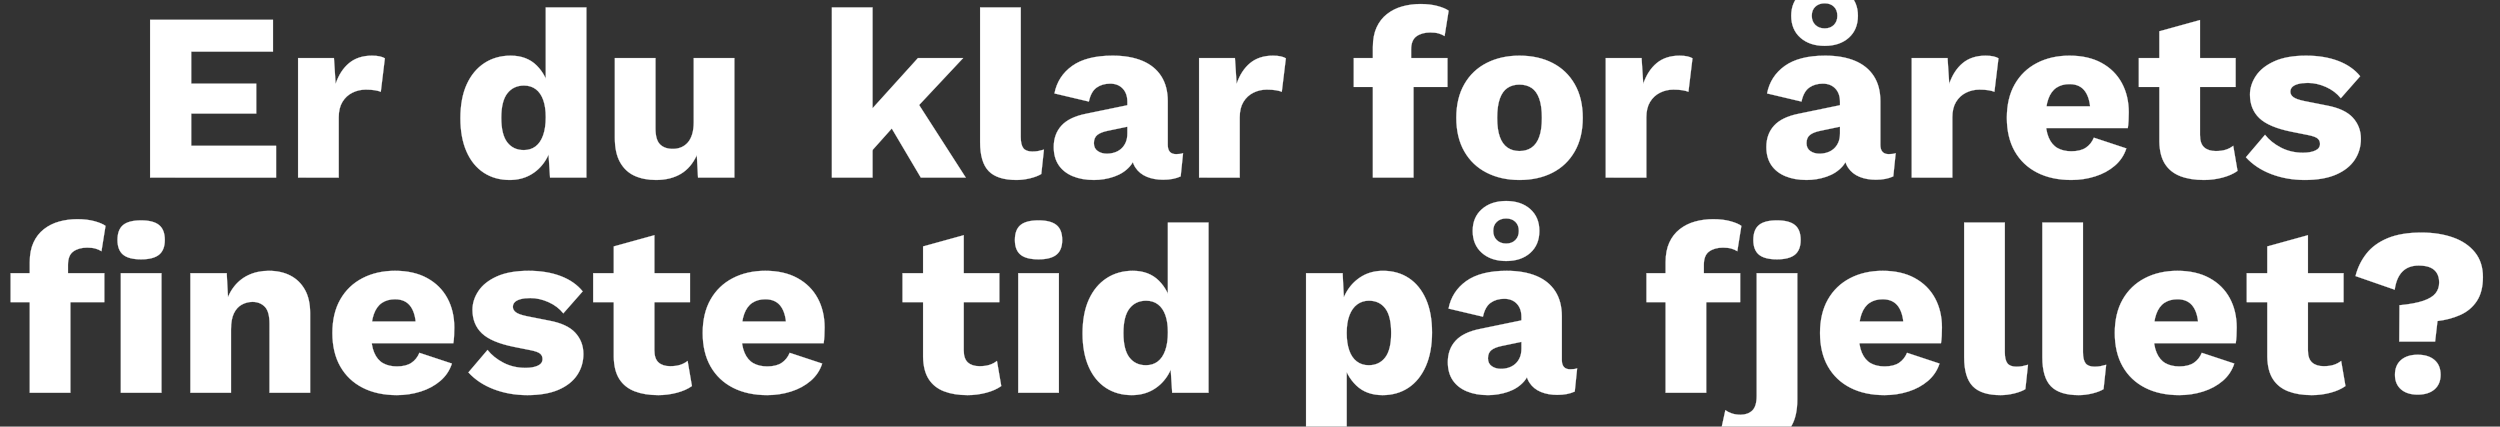
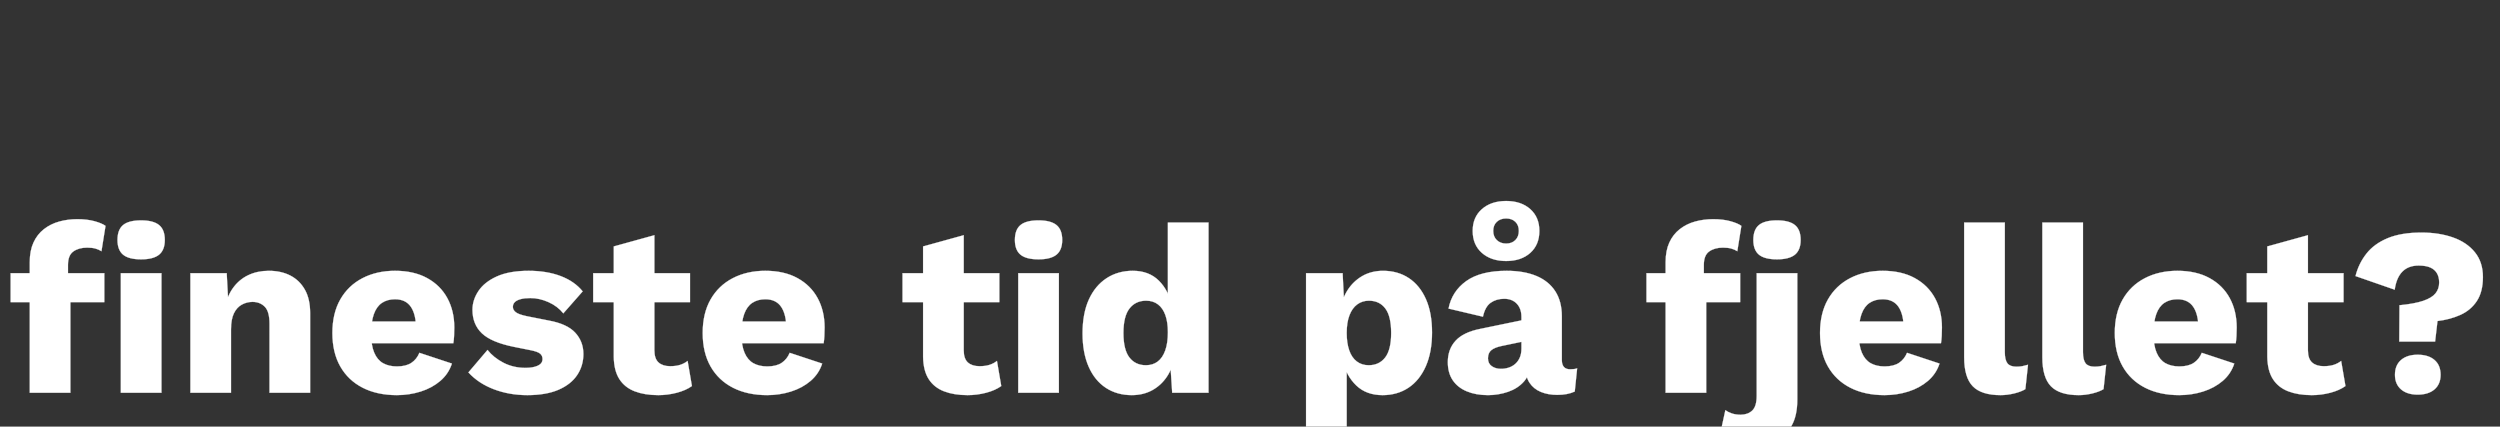
<svg xmlns="http://www.w3.org/2000/svg" width="324.194" height="55.323" viewBox="0 0 324.194 55.323">
  <rect x="0" y="0" width="324.194" height="55.323" fill="#333333" stroke="none" />
  <g fill="#fff" stroke="#FFF">
-     <path d="M19.466 23.028V2.568H35.4v4.123H24.798v4.154h8.432v3.875h-8.432v4.185h11.005v4.123zM38.655 23.028v-15.5h4.65l.217 3.348q.589-1.736 1.751-2.697 1.163-.961 2.961-.961.589 0 1.007.093.419.093.667.248l-.527 4.34q-.31-.124-.79-.201-.481-.078-1.163-.078-.93 0-1.736.403-.806.403-1.287 1.194-.48.79-.48 1.999v7.812zM66.09 23.338q-1.922 0-3.364-.945-1.441-.946-2.232-2.744-.79-1.798-.79-4.309 0-2.604.821-4.402.822-1.798 2.294-2.759 1.473-.961 3.395-.961 2.108 0 3.394 1.287 1.287 1.286 1.659 3.27l-.496.651V.956h5.27v22.072h-4.712l-.341-5.27.62.465q-.186 1.55-.946 2.697-.759 1.147-1.922 1.783-1.162.635-2.65.635zm1.829-3.875q.899 0 1.534-.48.636-.481.977-1.442.341-.961.341-2.356 0-1.302-.326-2.216-.325-.915-.96-1.395-.636-.481-1.535-.481-1.364 0-2.155 1.008-.79 1.007-.79 3.177t.775 3.178q.775 1.007 2.139 1.007zM85.062 23.338q-1.581 0-2.775-.542-1.193-.543-1.875-1.752-.682-1.209-.682-3.162V7.528H85v9.114q0 1.488.589 2.077t1.674.589q.558 0 1.054-.201.496-.202.868-.62.372-.419.573-1.085.202-.667.202-1.566V7.528h5.27v15.5h-4.712l-.155-2.914q-.744 1.643-2.077 2.434-1.333.79-3.224.79zM124.897 7.528l-7.44 7.936-.992.279-4.433 4.96-.031-5.394 7.037-7.781zM113.148.956v22.072h-5.27V.956zm5.115 11.222l6.975 10.85h-5.828l-4.588-7.75zM132.368.956v16.802q0 1.023.341 1.457.341.434 1.147.434.465 0 .775-.062t.744-.186l-.341 3.162q-.558.341-1.457.558-.899.217-1.767.217-2.48 0-3.596-1.147t-1.116-3.751V.956zM146.194 13.201q0-1.085-.605-1.72-.604-.636-1.627-.636-1.023 0-1.752.512-.728.511-1.007 1.813l-4.464-1.054q.434-2.232 2.294-3.565 1.86-1.333 5.239-1.333 2.263 0 3.86.667 1.596.666 2.448 1.984.853 1.317.853 3.239v5.673q0 1.209 1.085 1.209.558 0 .899-.124l-.31 3.007q-.93.434-2.263.434-1.209 0-2.139-.387-.93-.388-1.457-1.178-.527-.791-.527-2v-.186l.589-.217q0 1.333-.79 2.232-.791.899-2.047 1.333-1.255.434-2.619.434-1.581 0-2.759-.496t-1.814-1.441q-.635-.946-.635-2.341 0-1.674 1.007-2.774 1.008-1.101 3.178-1.535l5.859-1.209-.031 2.79-2.976.62q-.93.186-1.38.543-.449.356-.449 1.069 0 .682.496 1.023.496.341 1.178.341.527 0 1.007-.155.481-.155.853-.48.372-.326.589-.822.217-.496.217-1.178zM155.494 23.028v-15.5h4.65l.217 3.348q.589-1.736 1.751-2.697 1.163-.961 2.961-.961.589 0 1.007.093.419.093.667.248l-.527 4.34q-.31-.124-.79-.201-.481-.078-1.163-.078-.93 0-1.736.403-.806.403-1.287 1.194-.48.79-.48 1.999v7.812zM184.2.522q1.271 0 2.232.264.961.263 1.426.604l-.527 3.286q-.341-.217-.775-.341-.434-.124-1.085-.124-1.085 0-1.783.496-.697.496-.697 1.736v2.015l.31.868v13.702h-5.27V6.102q0-1.488.48-2.542.481-1.054 1.349-1.736.868-.682 1.984-.992 1.116-.31 2.356-.31zm3.503 7.006v3.751h-12.152V7.528zM197.034 7.218q2.449 0 4.293.946 1.845.945 2.883 2.759 1.039 1.813 1.039 4.355 0 2.542-1.039 4.356-1.038 1.813-2.883 2.759-1.844.945-4.293.945-2.387 0-4.247-.945-1.86-.946-2.899-2.76-1.038-1.813-1.038-4.355 0-2.542 1.038-4.355 1.039-1.814 2.899-2.76 1.86-.945 4.247-.945zm0 3.751q-.899 0-1.55.434t-.992 1.395q-.341.961-.341 2.48 0 1.519.341 2.465.341.945.992 1.395.651.449 1.55.449.93 0 1.581-.45.651-.449.992-1.394.341-.946.341-2.465t-.341-2.48q-.341-.961-.992-1.395-.651-.434-1.581-.434zM208.225 23.028v-15.5h4.65l.217 3.348q.589-1.736 1.751-2.697 1.163-.961 2.961-.961.589 0 1.007.093.419.093.667.248l-.527 4.34q-.31-.124-.79-.201-.481-.078-1.163-.078-.93 0-1.736.403-.806.403-1.287 1.194-.48.79-.48 1.999v7.812zM238.605 13.201q0-1.085-.605-1.72-.604-.636-1.627-.636-1.023 0-1.752.512-.728.511-1.007 1.813l-4.464-1.054q.434-2.232 2.294-3.565 1.86-1.333 5.239-1.333 2.263 0 3.86.667 1.596.666 2.448 1.984.853 1.317.853 3.239v5.673q0 1.209 1.085 1.209.558 0 .899-.124l-.31 3.007q-.93.434-2.263.434-1.209 0-2.139-.387-.93-.388-1.457-1.178-.527-.791-.527-2v-.186l.589-.217q0 1.333-.79 2.232-.791.899-2.047 1.333-1.255.434-2.619.434-1.581 0-2.759-.496t-1.814-1.441q-.635-.946-.635-2.341 0-1.674 1.007-2.774 1.008-1.101 3.178-1.535l5.859-1.209-.031 2.79-2.976.62q-.93.186-1.38.543-.449.356-.449 1.069 0 .682.496 1.023.496.341 1.178.341.527 0 1.007-.155.481-.155.853-.48.372-.326.589-.822.217-.496.217-1.178zm-1.984-15.035q1.953 0 3.131 1.054 1.178 1.054 1.178 2.821 0 1.798-1.178 2.852-1.178 1.054-3.131 1.054-1.953 0-3.147-1.054-1.193-1.054-1.193-2.852 0-1.767 1.193-2.821 1.194-1.054 3.147-1.054zm0 2.263q-.744 0-1.209.434-.465.434-.465 1.178t.465 1.194q.465.449 1.209.449t1.193-.45q.45-.449.45-1.193t-.45-1.178q-.449-.434-1.193-.434zM247.905 23.028v-15.5h4.65l.217 3.348q.589-1.736 1.751-2.697 1.163-.961 2.961-.961.589 0 1.007.093.419.093.667.248l-.527 4.34q-.31-.124-.79-.201-.481-.078-1.163-.078-.93 0-1.736.403-.806.403-1.287 1.194-.48.79-.48 1.999v7.812zM268.613 23.338q-2.573 0-4.449-.961-1.875-.961-2.898-2.759-1.023-1.798-1.023-4.34t1.023-4.34q1.023-1.798 2.867-2.759 1.845-.961 4.232-.961 2.449 0 4.17.946 1.72.945 2.619 2.604.899 1.658.899 3.797 0 .558-.031 1.116t-.093.93h-12.276V13.79h9.951l-2.511.961q0-1.86-.667-2.852-.666-.992-2.061-.992-.992 0-1.69.465-.697.465-1.054 1.457-.356.992-.356 2.542 0 1.519.403 2.465.403.945 1.147 1.364.744.418 1.798.418 1.178 0 1.875-.465.698-.465 1.039-1.302l4.216 1.395q-.434 1.333-1.504 2.248-1.069.914-2.542 1.379-1.472.465-3.084.465zM285.291 2.599V17.51q0 1.116.542 1.597.543.48 1.504.48.744 0 1.286-.17.543-.171.977-.512l.558 3.255q-.775.558-1.953.868-1.178.31-2.418.31-1.767 0-3.054-.496-1.286-.496-1.984-1.581-.697-1.085-.728-2.883V4.056zm4.619 4.929v3.751h-12.555V7.528zM298.869 23.338q-2.325 0-4.325-.76-1.999-.759-3.301-2.185l2.48-2.914q.775.992 2.061 1.659 1.287.666 2.868.666.961 0 1.581-.279t.62-.868q0-.434-.31-.697-.31-.264-1.24-.45l-2.17-.434q-2.914-.589-4.139-1.751-1.224-1.163-1.224-3.054 0-1.271.775-2.433.775-1.163 2.387-1.891 1.612-.729 4.123-.729 2.356 0 4.154.682t2.852 1.984l-2.511 2.852q-.744-.93-1.922-1.457t-2.356-.527q-.744 0-1.256.14-.511.139-.759.387t-.248.62q0 .403.387.698.388.294 1.442.511l2.821.558q2.387.434 3.441 1.581 1.054 1.147 1.054 2.759 0 1.519-.806 2.728-.806 1.209-2.418 1.907-1.612.697-4.061.697z" stroke-width=".031" />
-   </g>
+     </g>
  <g fill="#fff" stroke="#FFF">
    <path d="M10.026 28.422q1.271 0 2.232.264.961.263 1.426.604l-.527 3.286q-.34-.217-.775-.341-.434-.124-1.085-.124-1.085 0-1.782.496-.698.496-.698 1.736v2.015l.31.868v13.702h-5.27V34.002q0-1.488.481-2.542.48-1.054 1.348-1.736.868-.682 1.984-.992 1.116-.31 2.356-.31zm3.503 7.006v3.751H1.377v-3.751zm4.774-1.798q-1.612 0-2.34-.604-.729-.605-.729-1.907 0-1.333.729-1.937.728-.605 2.34-.605 1.581 0 2.325.605.744.604.744 1.937 0 1.302-.744 1.907-.744.604-2.325.604zm2.635 1.798v15.5h-5.27v-15.5zM24.69 50.928v-15.5H29.4l.28 5.332-.59-.589q.31-1.674 1.101-2.79.79-1.116 1.984-1.69 1.193-.573 2.681-.573 1.612 0 2.806.62 1.193.62 1.875 1.829.682 1.209.682 3.038v10.323h-5.27V42q0-1.612-.62-2.232-.62-.62-1.58-.62-.745 0-1.396.357-.65.356-1.023 1.131-.372.775-.372 2.077v8.215zM51.473 51.238q-2.573 0-4.448-.961-1.876-.961-2.899-2.759-1.023-1.798-1.023-4.34t1.023-4.34q1.023-1.798 2.868-2.759 1.844-.961 4.231-.961 2.45 0 4.17.946 1.72.945 2.62 2.604.898 1.658.898 3.797 0 .558-.03 1.116-.032.558-.094.93H46.513V41.69h9.951l-2.51.961q0-1.86-.667-2.852-.667-.992-2.062-.992-.992 0-1.689.465-.698.465-1.054 1.457-.357.992-.357 2.542 0 1.519.403 2.465.403.945 1.147 1.364.744.418 1.798.418 1.178 0 1.876-.465.697-.465 1.038-1.302l4.216 1.395q-.434 1.333-1.503 2.248-1.07.914-2.542 1.379-1.473.465-3.085.465zM68.368 51.238q-2.325 0-4.324-.76-2-.759-3.302-2.185l2.48-2.914q.775.992 2.062 1.659 1.286.666 2.867.666.961 0 1.581-.279t.62-.868q0-.434-.31-.697-.31-.264-1.24-.45l-2.17-.434q-2.914-.589-4.138-1.751-1.225-1.163-1.225-3.054 0-1.271.775-2.433.775-1.163 2.387-1.891 1.612-.729 4.123-.729 2.356 0 4.154.682t2.852 1.984l-2.51 2.852q-.745-.93-1.923-1.457t-2.356-.527q-.744 0-1.255.14-.512.139-.76.387t-.248.62q0 .403.388.698.387.294 1.441.511l2.821.558q2.387.434 3.441 1.581 1.054 1.147 1.054 2.759 0 1.519-.806 2.728-.806 1.209-2.418 1.907-1.612.697-4.06.697zM84.86 30.499V45.41q0 1.116.543 1.597.542.48 1.503.48.744 0 1.287-.17.542-.171.976-.512l.558 3.255q-.775.558-1.953.868-1.178.31-2.418.31-1.767 0-3.053-.496-1.287-.496-1.984-1.581-.698-1.085-.729-2.883V31.956zm4.62 4.929v3.751H76.923v-3.751zM99.492 51.238q-2.573 0-4.448-.961-1.876-.961-2.899-2.759-1.023-1.798-1.023-4.34t1.023-4.34q1.023-1.798 2.868-2.759 1.844-.961 4.231-.961 2.45 0 4.17.946 1.72.945 2.62 2.604.898 1.658.898 3.797 0 .558-.03 1.116-.032.558-.094.93H94.532V41.69h9.951l-2.51.961q0-1.86-.667-2.852-.667-.992-2.062-.992-.992 0-1.689.465-.698.465-1.054 1.457-.357.992-.357 2.542 0 1.519.403 2.465.403.945 1.147 1.364.744.418 1.798.418 1.178 0 1.876-.465.697-.465 1.038-1.302l4.216 1.395q-.434 1.333-1.503 2.248-1.07.914-2.542 1.379-1.473.465-3.085.465zM124.974 30.499V45.41q0 1.116.543 1.597.542.48 1.503.48.744 0 1.287-.17.542-.171.976-.512l.558 3.255q-.775.558-1.953.868-1.178.31-2.418.31-1.767 0-3.053-.496-1.287-.496-1.984-1.581-.698-1.085-.729-2.883V31.956zm4.62 4.929v3.751h-12.556v-3.751zM134.677 33.63q-1.612 0-2.34-.604-.729-.605-.729-1.907 0-1.333.729-1.937.728-.605 2.34-.605 1.581 0 2.325.605.744.604.744 1.937 0 1.302-.744 1.907-.744.604-2.325.604zm2.635 1.798v15.5h-5.27v-15.5zM146.767 51.238q-1.922 0-3.363-.945-1.442-.946-2.232-2.744-.79-1.798-.79-4.309 0-2.604.821-4.402t2.294-2.759q1.472-.961 3.394-.961 2.108 0 3.395 1.287 1.286 1.286 1.658 3.27l-.496.651v-11.47h5.27v22.072h-4.712l-.34-5.27.62.465q-.187 1.55-.946 2.697-.76 1.147-1.922 1.783-1.163.635-2.65.635zm1.83-3.875q.898 0 1.534-.48.635-.481.976-1.442.341-.961.341-2.356 0-1.302-.325-2.216-.326-.915-.961-1.395-.636-.481-1.535-.481-1.364 0-2.154 1.008-.79 1.007-.79 3.177t.774 3.178q.775 1.007 2.14 1.007zM169.366 57.438v-22.01h4.743l.28 5.611-.62-.651q.216-1.55.96-2.728.744-1.178 1.922-1.86 1.178-.682 2.697-.682 1.922 0 3.348.946 1.426.945 2.217 2.728.79 1.782.79 4.324t-.806 4.371q-.806 1.829-2.247 2.79-1.442.961-3.364.961-2.108 0-3.41-1.255-1.302-1.256-1.736-3.178l.496-.744v11.377zm8.122-10.075q1.364 0 2.14-1.007.774-1.008.774-3.178t-.759-3.177q-.76-1.008-2.124-1.008-.868 0-1.519.48-.65.481-1.007 1.411-.357.93-.357 2.294 0 1.302.326 2.248.325.945.976 1.441.651.496 1.55.496zM197.297 41.101q0-1.085-.604-1.72-.605-.636-1.628-.636t-1.751.512q-.729.511-1.008 1.813l-4.464-1.054q.434-2.232 2.294-3.565 1.86-1.333 5.24-1.333 2.262 0 3.859.667 1.596.666 2.449 1.984.852 1.317.852 3.239v5.673q0 1.209 1.085 1.209.558 0 .9-.124l-.31 3.007q-.93.434-2.264.434-1.209 0-2.139-.387-.93-.388-1.457-1.178-.527-.791-.527-2v-.186l.59-.217q0 1.333-.791 2.232-.79.899-2.046 1.333-1.256.434-2.62.434-1.58 0-2.759-.496-1.178-.496-1.813-1.441-.636-.946-.636-2.341 0-1.674 1.008-2.774 1.007-1.101 3.177-1.535l5.86-1.209-.032 2.79-2.976.62q-.93.186-1.379.543-.45.356-.45 1.069 0 .682.496 1.023.496.341 1.178.341.527 0 1.008-.155.48-.155.852-.48.372-.326.59-.822.216-.496.216-1.178zm-1.984-15.035q1.953 0 3.131 1.054 1.178 1.054 1.178 2.821 0 1.798-1.178 2.852-1.178 1.054-3.13 1.054-1.954 0-3.147-1.054-1.194-1.054-1.194-2.852 0-1.767 1.194-2.821 1.193-1.054 3.146-1.054zm0 2.263q-.744 0-1.209.434-.465.434-.465 1.178t.465 1.194q.465.449 1.21.449.743 0 1.193-.45.45-.449.45-1.193t-.45-1.178q-.45-.434-1.194-.434zM222.16 28.422q1.27 0 2.231.264.961.263 1.426.604l-.527 3.286q-.34-.217-.775-.341-.434-.124-1.085-.124-1.085 0-1.782.496-.698.496-.698 1.736v2.015l.31.868v13.702h-5.27V34.002q0-1.488.481-2.542.48-1.054 1.348-1.736.868-.682 1.984-.992 1.116-.31 2.356-.31zm3.502 7.006v3.751H213.51v-3.751zM230.436 33.63q-1.612 0-2.34-.604-.729-.605-.729-1.907 0-1.333.729-1.937.728-.605 2.34-.605 1.581 0 2.325.605.744.604.744 1.937 0 1.302-.744 1.907-.744.604-2.325.604zm2.635 1.798v16.368q0 2.108-.728 3.379-.729 1.271-2.062 1.845-1.333.573-3.224.573-1.24 0-2.263-.263-1.023-.264-1.798-.729l.744-3.41q.341.248.837.419.496.17 1.147.17.93 0 1.504-.542.573-.543.573-1.907V35.428zM244.386 51.238q-2.573 0-4.448-.961-1.876-.961-2.899-2.759-1.023-1.798-1.023-4.34t1.023-4.34q1.023-1.798 2.868-2.759 1.844-.961 4.231-.961 2.45 0 4.17.946 1.72.945 2.62 2.604.898 1.658.898 3.797 0 .558-.03 1.116-.032.558-.094.93h-12.276V41.69h9.951l-2.51.961q0-1.86-.667-2.852-.667-.992-2.062-.992-.992 0-1.689.465-.698.465-1.054 1.457-.357.992-.357 2.542 0 1.519.403 2.465.403.945 1.147 1.364.744.418 1.798.418 1.178 0 1.876-.465.697-.465 1.038-1.302l4.216 1.395q-.434 1.333-1.503 2.248-1.07.914-2.542 1.379-1.473.465-3.085.465zM259.98 28.856v16.802q0 1.023.34 1.457.341.434 1.147.434.465 0 .775-.062t.744-.186l-.34 3.162q-.559.341-1.458.558-.899.217-1.767.217-2.48 0-3.596-1.147t-1.116-3.751V28.856zM270.116 28.856v16.802q0 1.023.341 1.457.341.434 1.147.434.465 0 .775-.062t.744-.186l-.34 3.162q-.559.341-1.458.558-.899.217-1.767.217-2.48 0-3.596-1.147t-1.116-3.751V28.856zM282.61 51.238q-2.574 0-4.449-.961-1.876-.961-2.899-2.759-1.023-1.798-1.023-4.34t1.023-4.34q1.023-1.798 2.868-2.759 1.844-.961 4.231-.961 2.45 0 4.17.946 1.72.945 2.62 2.604.898 1.658.898 3.797 0 .558-.03 1.116-.032.558-.094.93H277.65V41.69h9.951l-2.51.961q0-1.86-.667-2.852-.667-.992-2.062-.992-.992 0-1.689.465-.698.465-1.054 1.457-.357.992-.357 2.542 0 1.519.403 2.465.403.945 1.147 1.364.744.418 1.798.418 1.178 0 1.876-.465.697-.465 1.038-1.302l4.216 1.395q-.434 1.333-1.503 2.248-1.07.914-2.542 1.379-1.473.465-3.085.465zM299.287 30.499V45.41q0 1.116.543 1.597.542.48 1.503.48.744 0 1.287-.17.542-.171.976-.512l.558 3.255q-.775.558-1.953.868-1.178.31-2.418.31-1.767 0-3.053-.496-1.287-.496-1.984-1.581-.698-1.085-.729-2.883V31.956zm4.62 4.929v3.751H291.35v-3.751zM314.012 30.158q2.294 0 4.092.636 1.798.635 2.837 1.922 1.038 1.286 1.038 3.208 0 1.922-.79 3.116-.79 1.193-2.139 1.798-1.349.604-2.96.79l-.31 2.666h-4.65l.03-4.712q1.953-.186 3.085-.573 1.131-.388 1.596-.977.465-.589.465-1.395 0-.713-.294-1.209-.295-.496-.868-.744-.574-.248-1.504-.248-1.333 0-2.108.79-.775.791-.992 2.341l-5.084-1.767q.403-1.612 1.411-2.898 1.007-1.287 2.759-2.015 1.751-.729 4.386-.729zm-.496 15.841q1.395 0 2.186.682.79.682.79 1.922 0 1.209-.79 1.891-.79.682-2.186.682-1.364 0-2.154-.682-.79-.682-.79-1.891 0-1.24.79-1.922.79-.682 2.154-.682z" stroke-width=".031" />
  </g>
</svg>